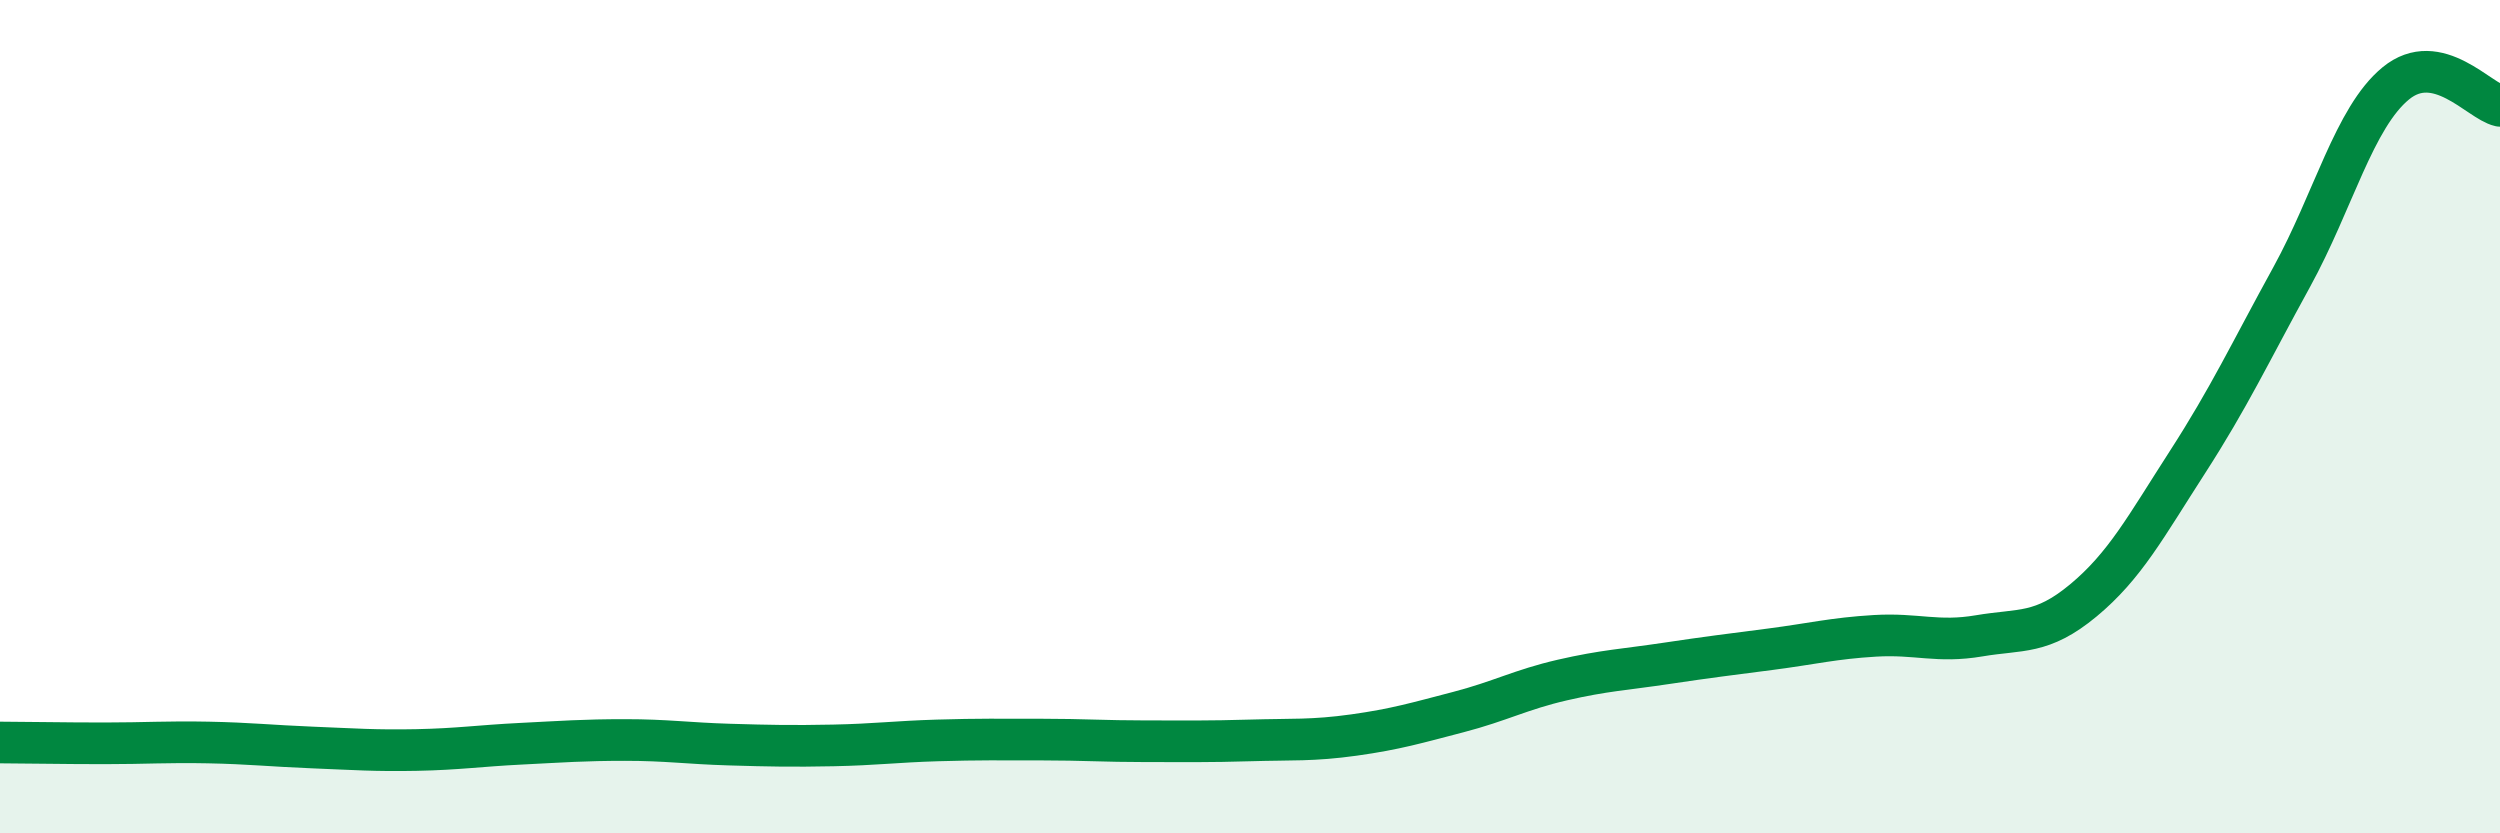
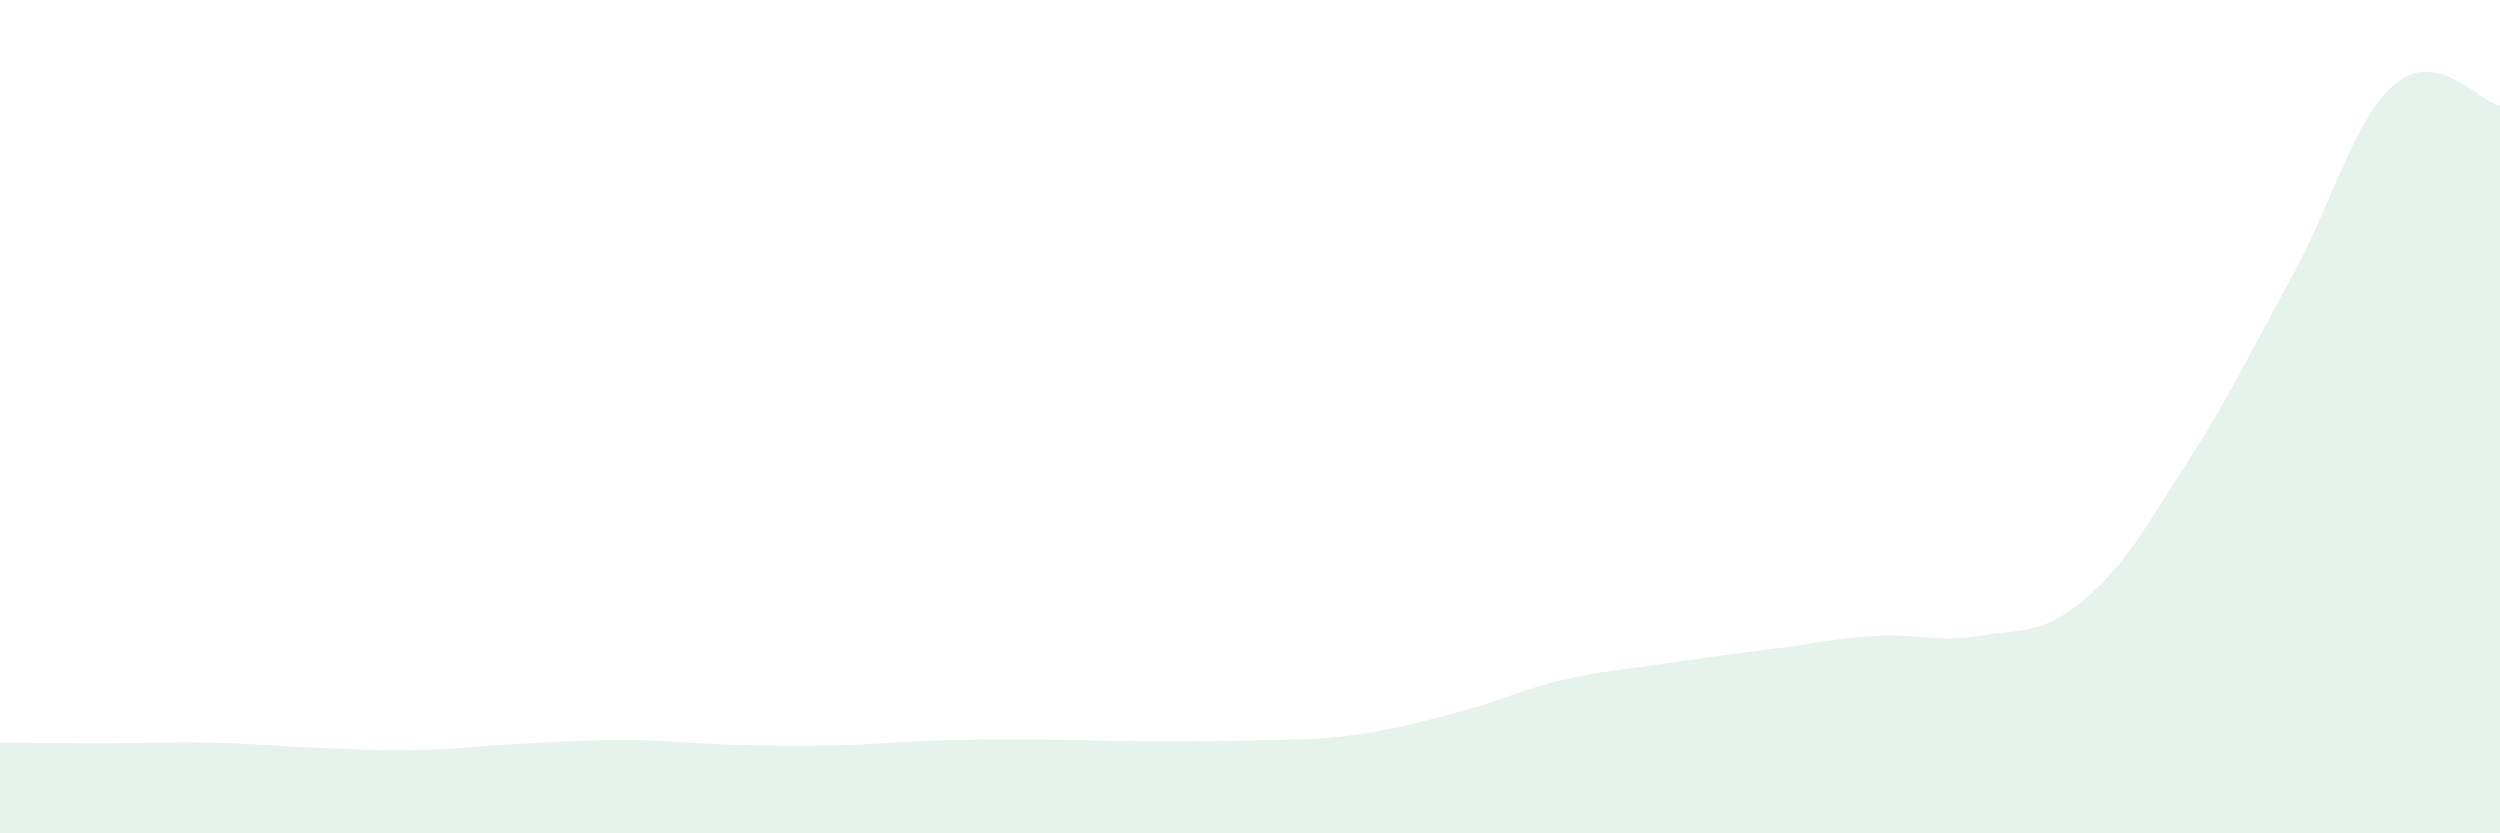
<svg xmlns="http://www.w3.org/2000/svg" width="60" height="20" viewBox="0 0 60 20">
  <path d="M 0,17.82 C 0.5,17.82 1.5,17.84 2.5,17.84 C 3.5,17.84 4,17.8 5,17.82 C 6,17.84 6.5,17.9 7.5,17.94 C 8.5,17.98 9,18.02 10,18 C 11,17.98 11.5,17.9 12.5,17.85 C 13.5,17.8 14,17.76 15,17.76 C 16,17.76 16.5,17.84 17.5,17.87 C 18.5,17.9 19,17.91 20,17.89 C 21,17.87 21.5,17.8 22.5,17.77 C 23.5,17.74 24,17.75 25,17.75 C 26,17.75 26.5,17.79 27.5,17.79 C 28.5,17.79 29,17.8 30,17.77 C 31,17.74 31.5,17.78 32.5,17.64 C 33.5,17.5 34,17.35 35,17.09 C 36,16.83 36.5,16.55 37.5,16.32 C 38.5,16.09 39,16.07 40,15.92 C 41,15.77 41.5,15.71 42.5,15.58 C 43.5,15.45 44,15.32 45,15.26 C 46,15.2 46.5,15.43 47.5,15.26 C 48.5,15.09 49,15.24 50,14.41 C 51,13.58 51.5,12.64 52.5,11.09 C 53.5,9.54 54,8.47 55,6.65 C 56,4.83 56.5,2.82 57.5,2 C 58.5,1.18 59.5,2.43 60,2.54L60 20L0 20Z" fill="#008740" opacity="0.1" stroke-linecap="round" stroke-linejoin="round" />
-   <path d="M 0,17.82 C 0.5,17.82 1.5,17.84 2.5,17.84 C 3.5,17.84 4,17.8 5,17.82 C 6,17.84 6.5,17.9 7.5,17.94 C 8.5,17.98 9,18.02 10,18 C 11,17.98 11.5,17.9 12.5,17.85 C 13.5,17.8 14,17.76 15,17.76 C 16,17.76 16.5,17.84 17.5,17.87 C 18.5,17.9 19,17.91 20,17.89 C 21,17.87 21.5,17.8 22.5,17.77 C 23.5,17.74 24,17.75 25,17.75 C 26,17.75 26.5,17.79 27.5,17.79 C 28.5,17.79 29,17.8 30,17.77 C 31,17.74 31.5,17.78 32.5,17.64 C 33.5,17.5 34,17.35 35,17.09 C 36,16.83 36.5,16.55 37.5,16.32 C 38.5,16.09 39,16.07 40,15.92 C 41,15.77 41.5,15.71 42.5,15.58 C 43.5,15.45 44,15.32 45,15.26 C 46,15.2 46.5,15.43 47.5,15.26 C 48.5,15.09 49,15.24 50,14.41 C 51,13.58 51.5,12.64 52.5,11.09 C 53.5,9.54 54,8.47 55,6.65 C 56,4.83 56.5,2.82 57.5,2 C 58.5,1.18 59.5,2.43 60,2.54" stroke="#008740" stroke-width="1" fill="none" stroke-linecap="round" stroke-linejoin="round" />
</svg>